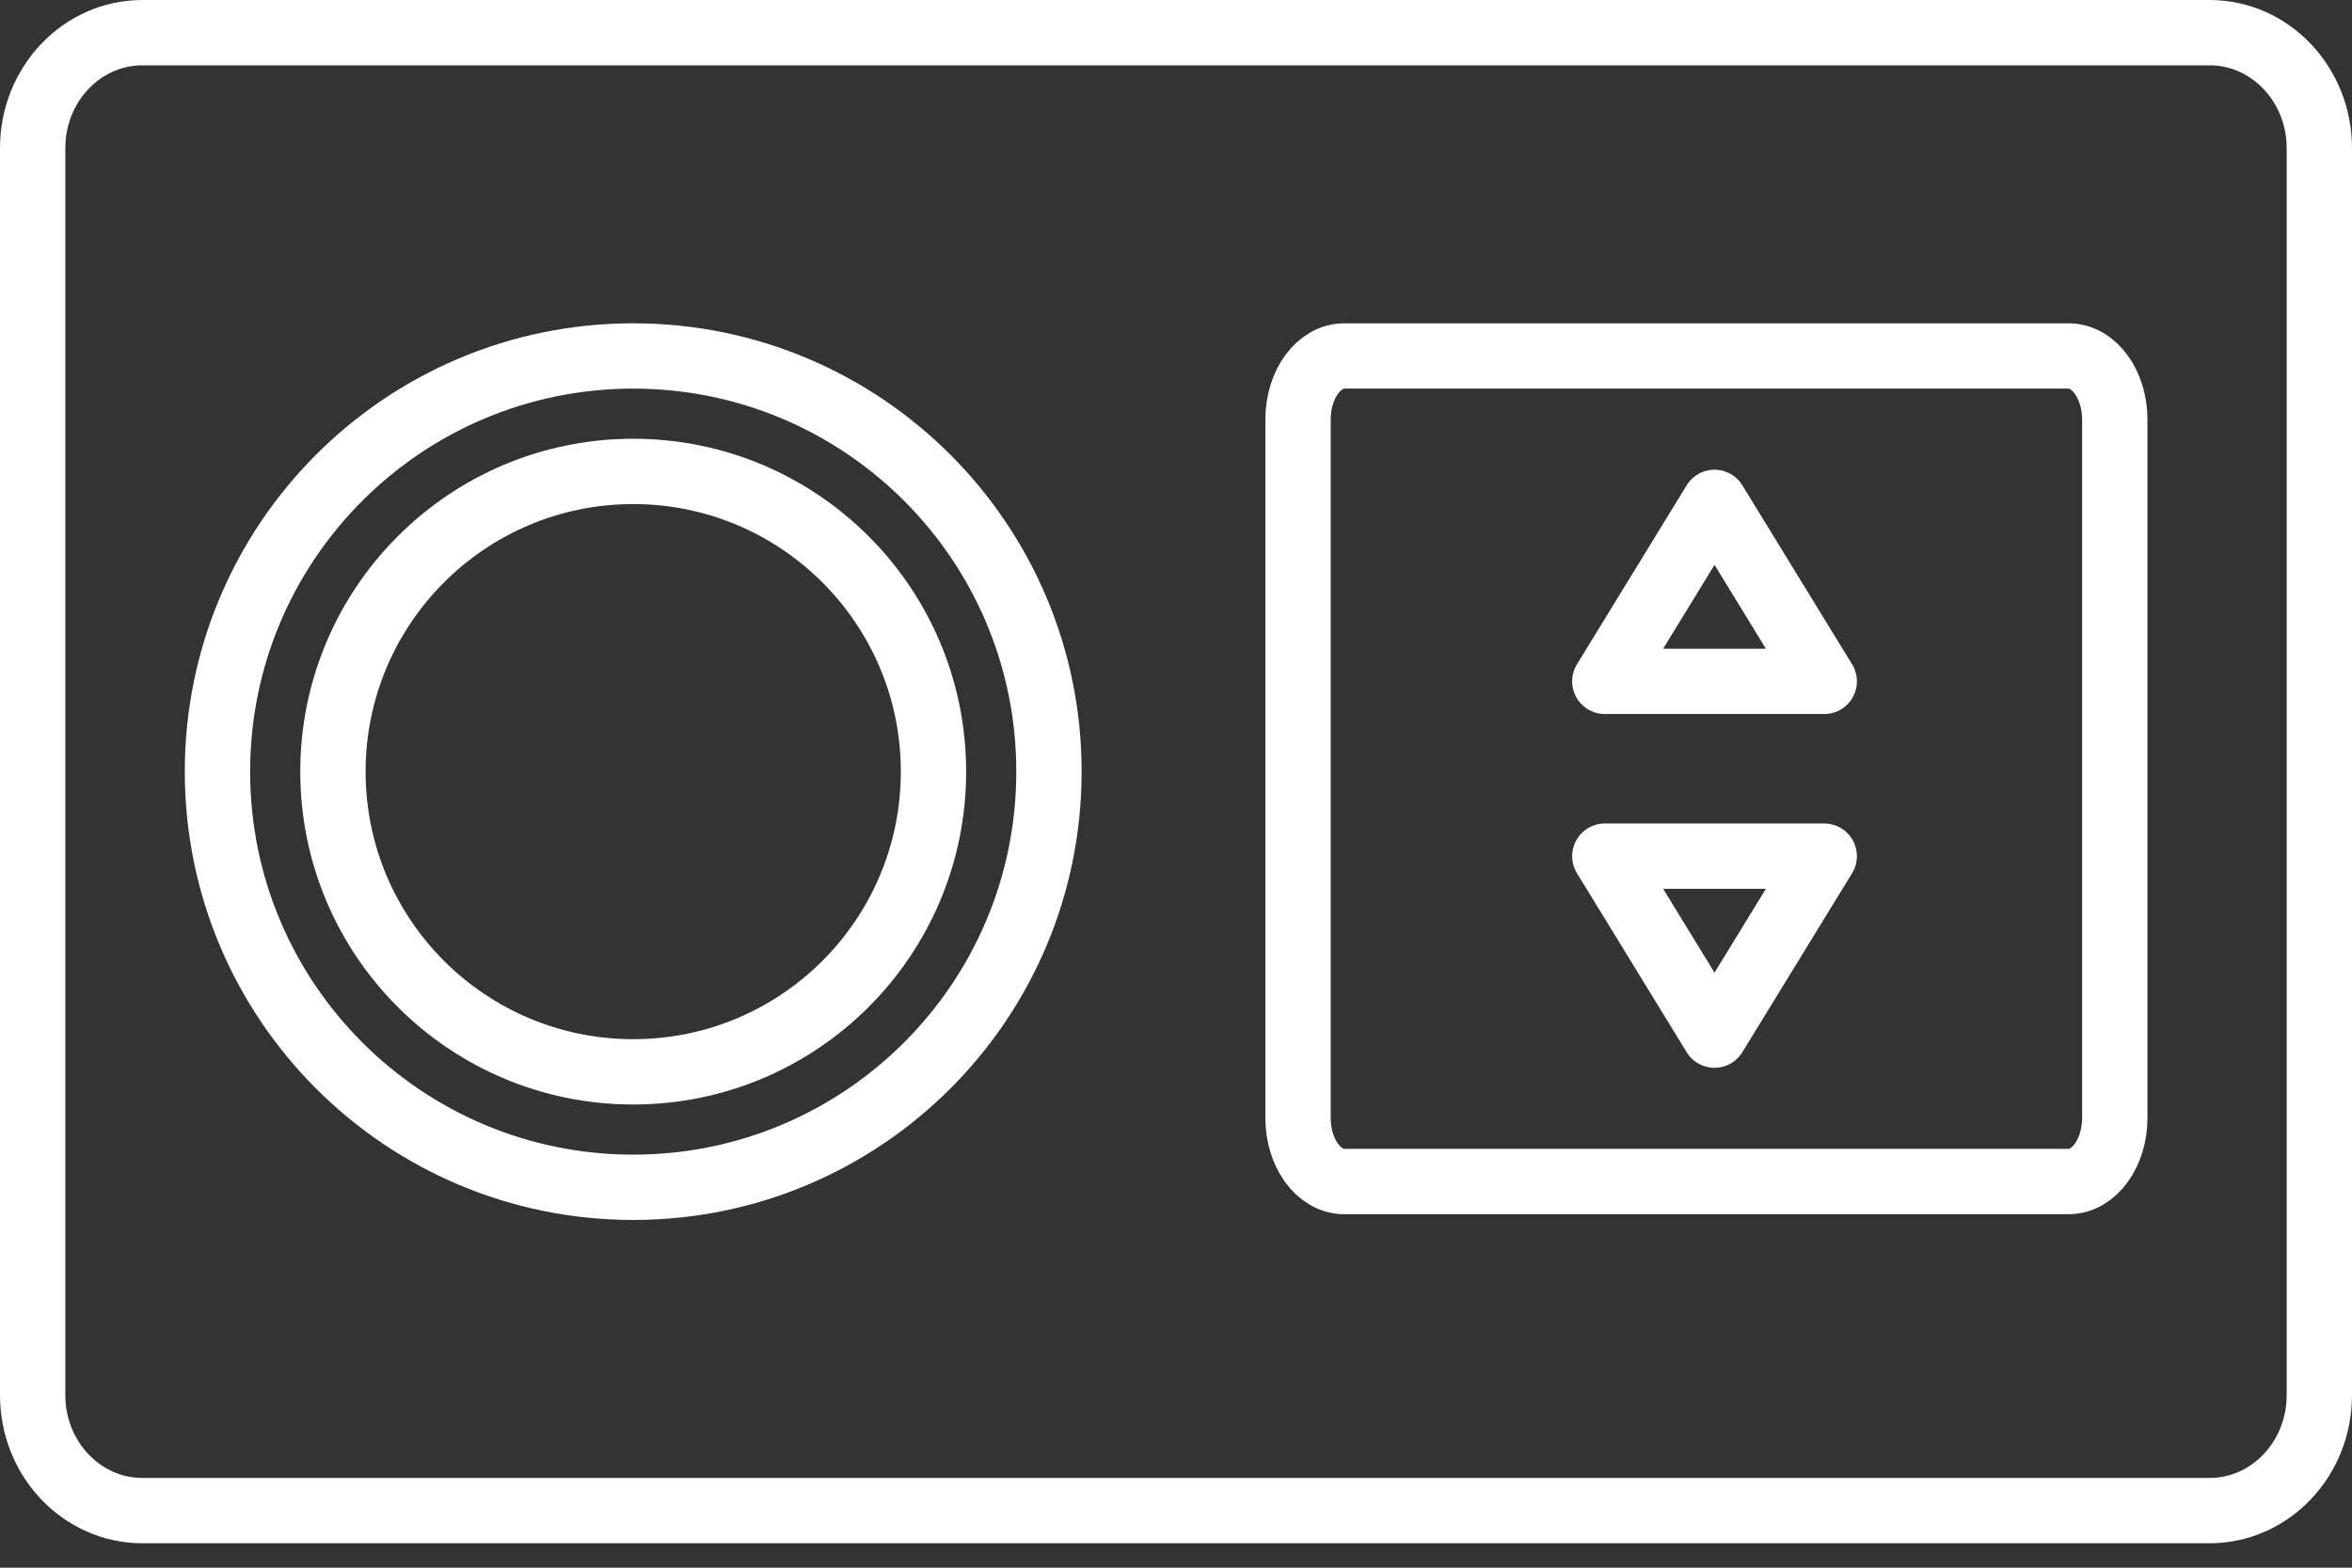
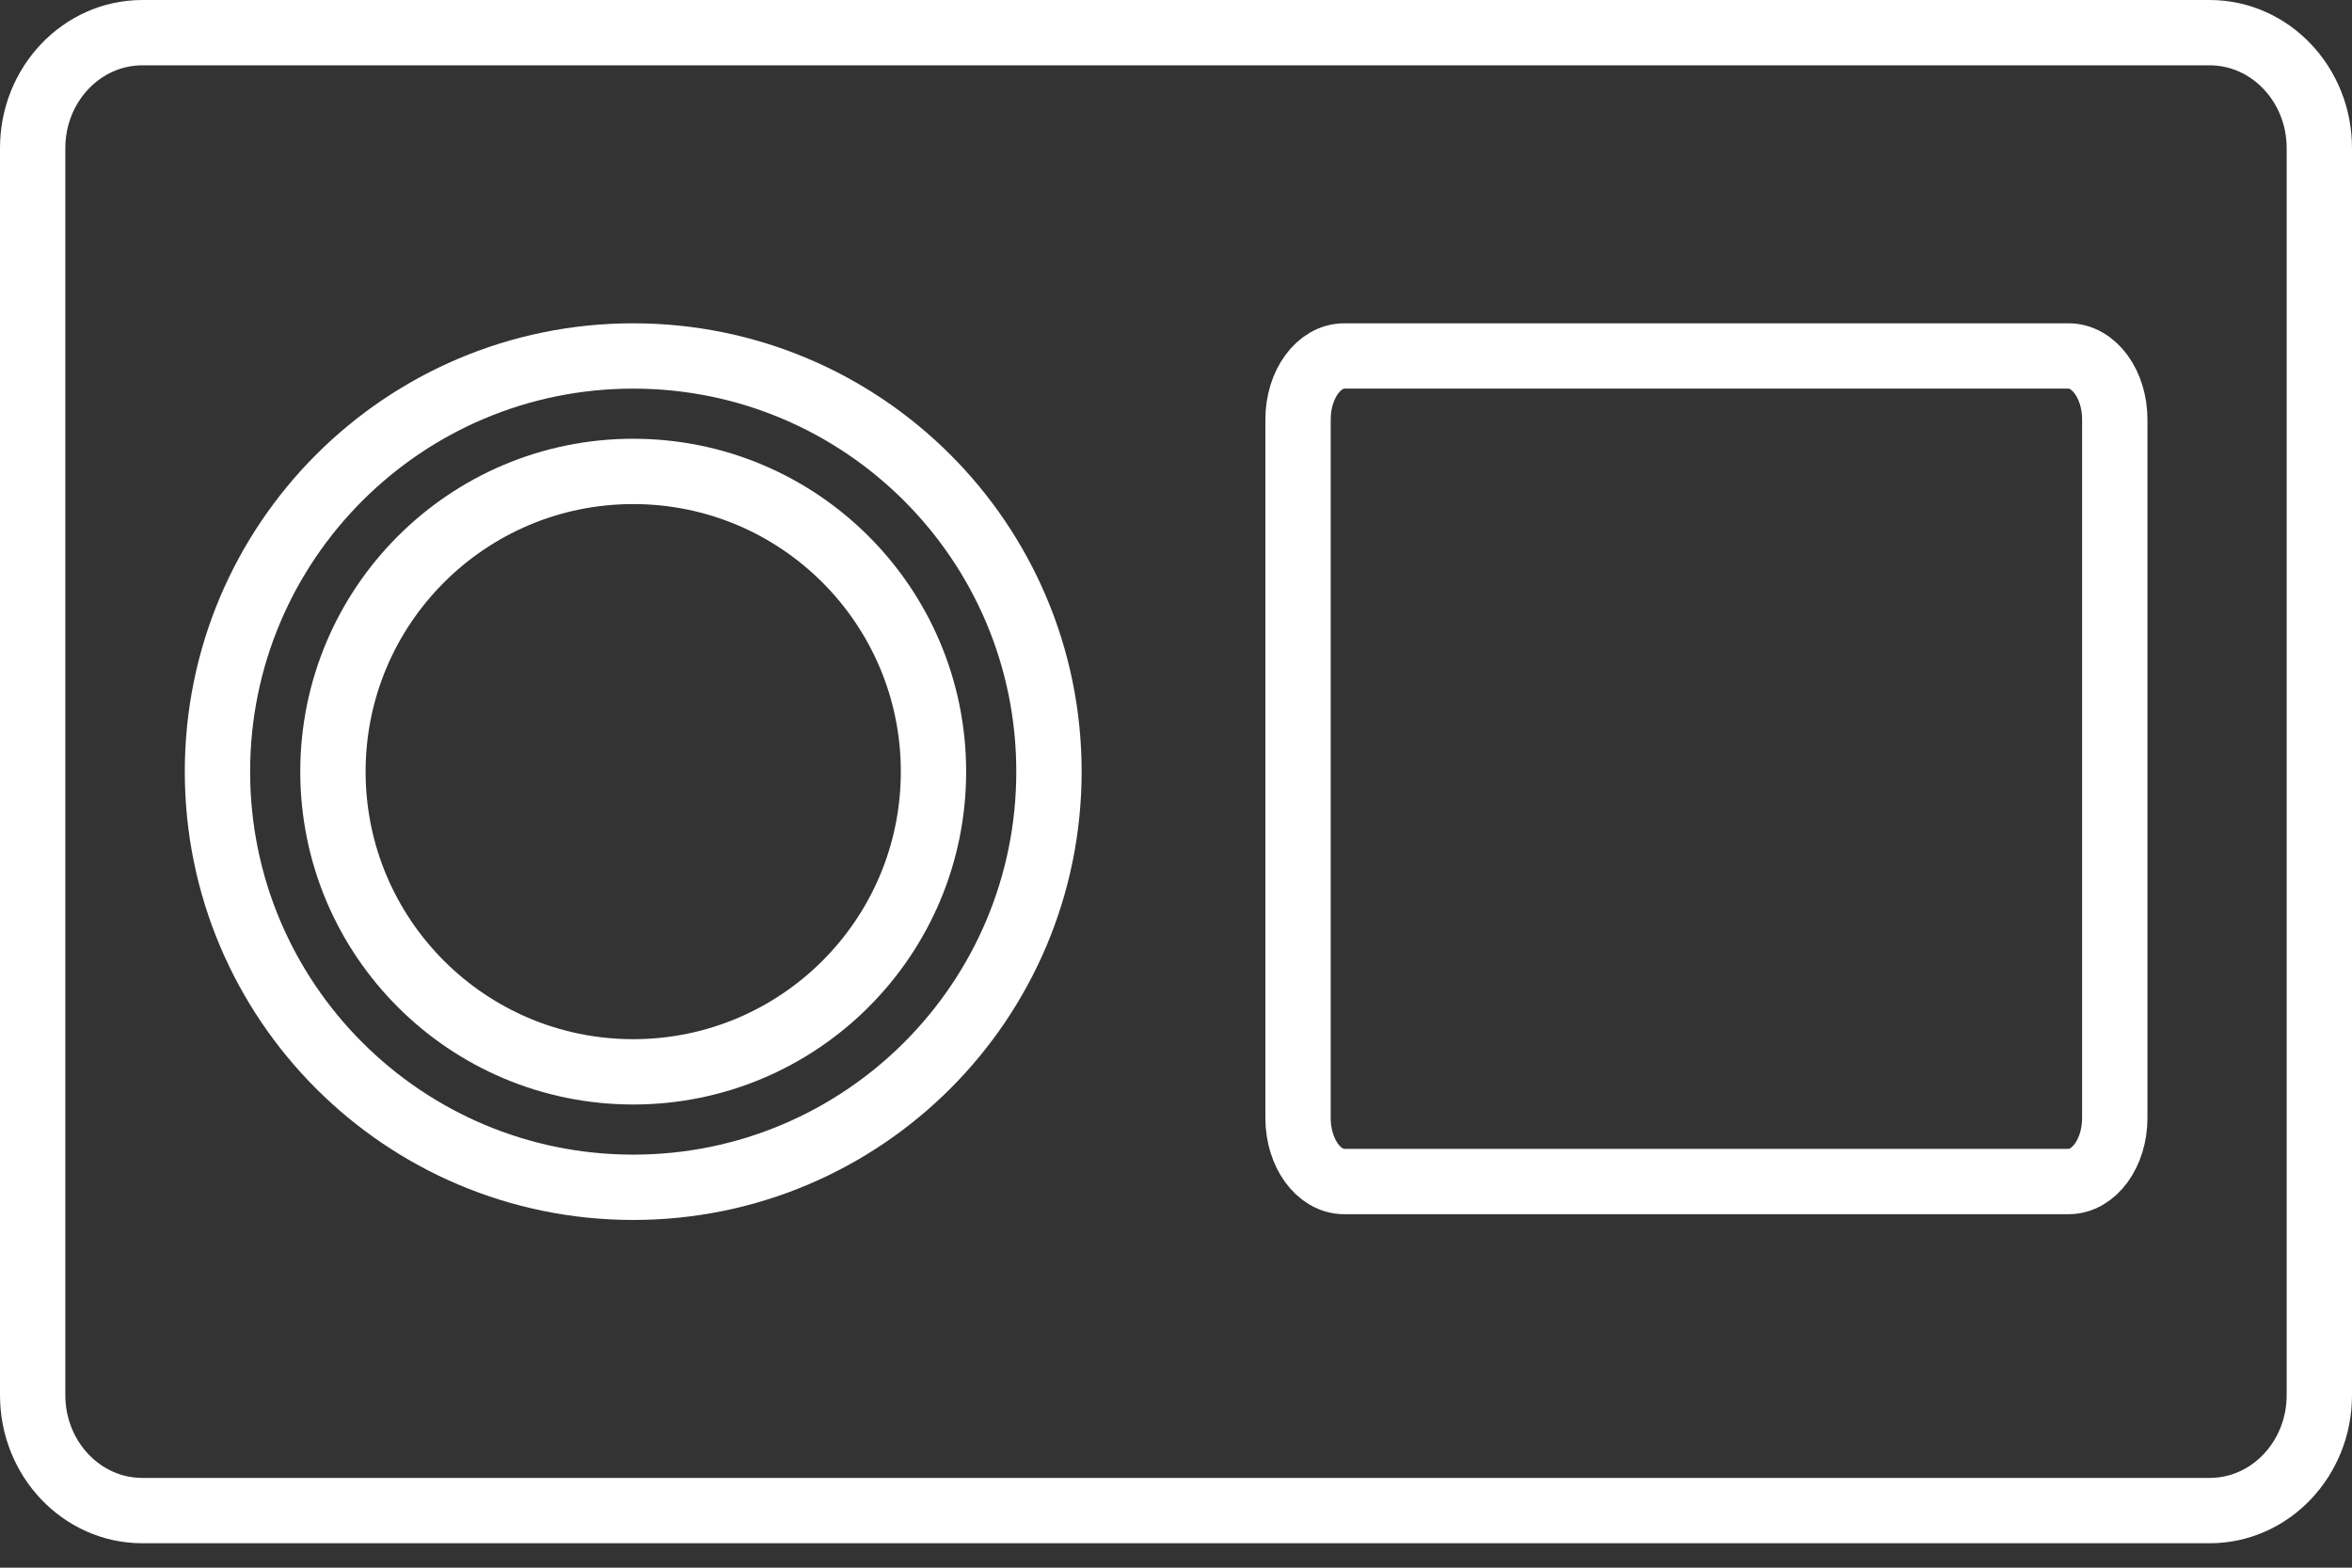
<svg xmlns="http://www.w3.org/2000/svg" width="72" height="48" viewBox="0 0 72 48" fill="none">
  <rect x="0" y="0" width="72" height="48" fill="#333333" stroke="none" />
  <path d="M67.641 1H4.359C2.504 1 1 2.583 1 4.535V42.717C1 44.67 2.504 46.252 4.359 46.252H67.641C69.496 46.252 71 44.67 71 42.717V4.535C71 2.583 69.496 1 67.641 1Z" stroke="white" stroke-width="2" stroke-linejoin="round" />
  <path d="M63.323 10.899H41.15C40.369 10.899 39.736 11.77 39.736 12.843V34.232C39.736 35.306 40.369 36.177 41.15 36.177H63.323C64.104 36.177 64.738 35.306 64.738 34.232V12.843C64.738 11.77 64.104 10.899 63.323 10.899Z" stroke="white" stroke-width="2" stroke-linejoin="round" />
  <path d="M19.384 36.353C26.413 36.353 32.111 30.655 32.111 23.626C32.111 16.597 26.413 10.899 19.384 10.899C12.355 10.899 6.657 16.597 6.657 23.626C6.657 30.655 12.355 36.353 19.384 36.353Z" stroke="white" stroke-width="2" stroke-linejoin="round" />
  <path d="M19.384 32.818C24.46 32.818 28.576 28.703 28.576 23.626C28.576 18.55 24.46 14.434 19.384 14.434C14.307 14.434 10.192 18.55 10.192 23.626C10.192 28.703 14.307 32.818 19.384 32.818Z" stroke="white" stroke-width="2" stroke-linejoin="round" />
-   <path fill-rule="evenodd" clip-rule="evenodd" d="M49.127 26.214H55.844L52.485 31.694L49.127 26.214ZM49.127 20.862H55.844L52.485 15.382L49.127 20.862Z" stroke="white" stroke-width="2" stroke-linejoin="round" />
</svg>